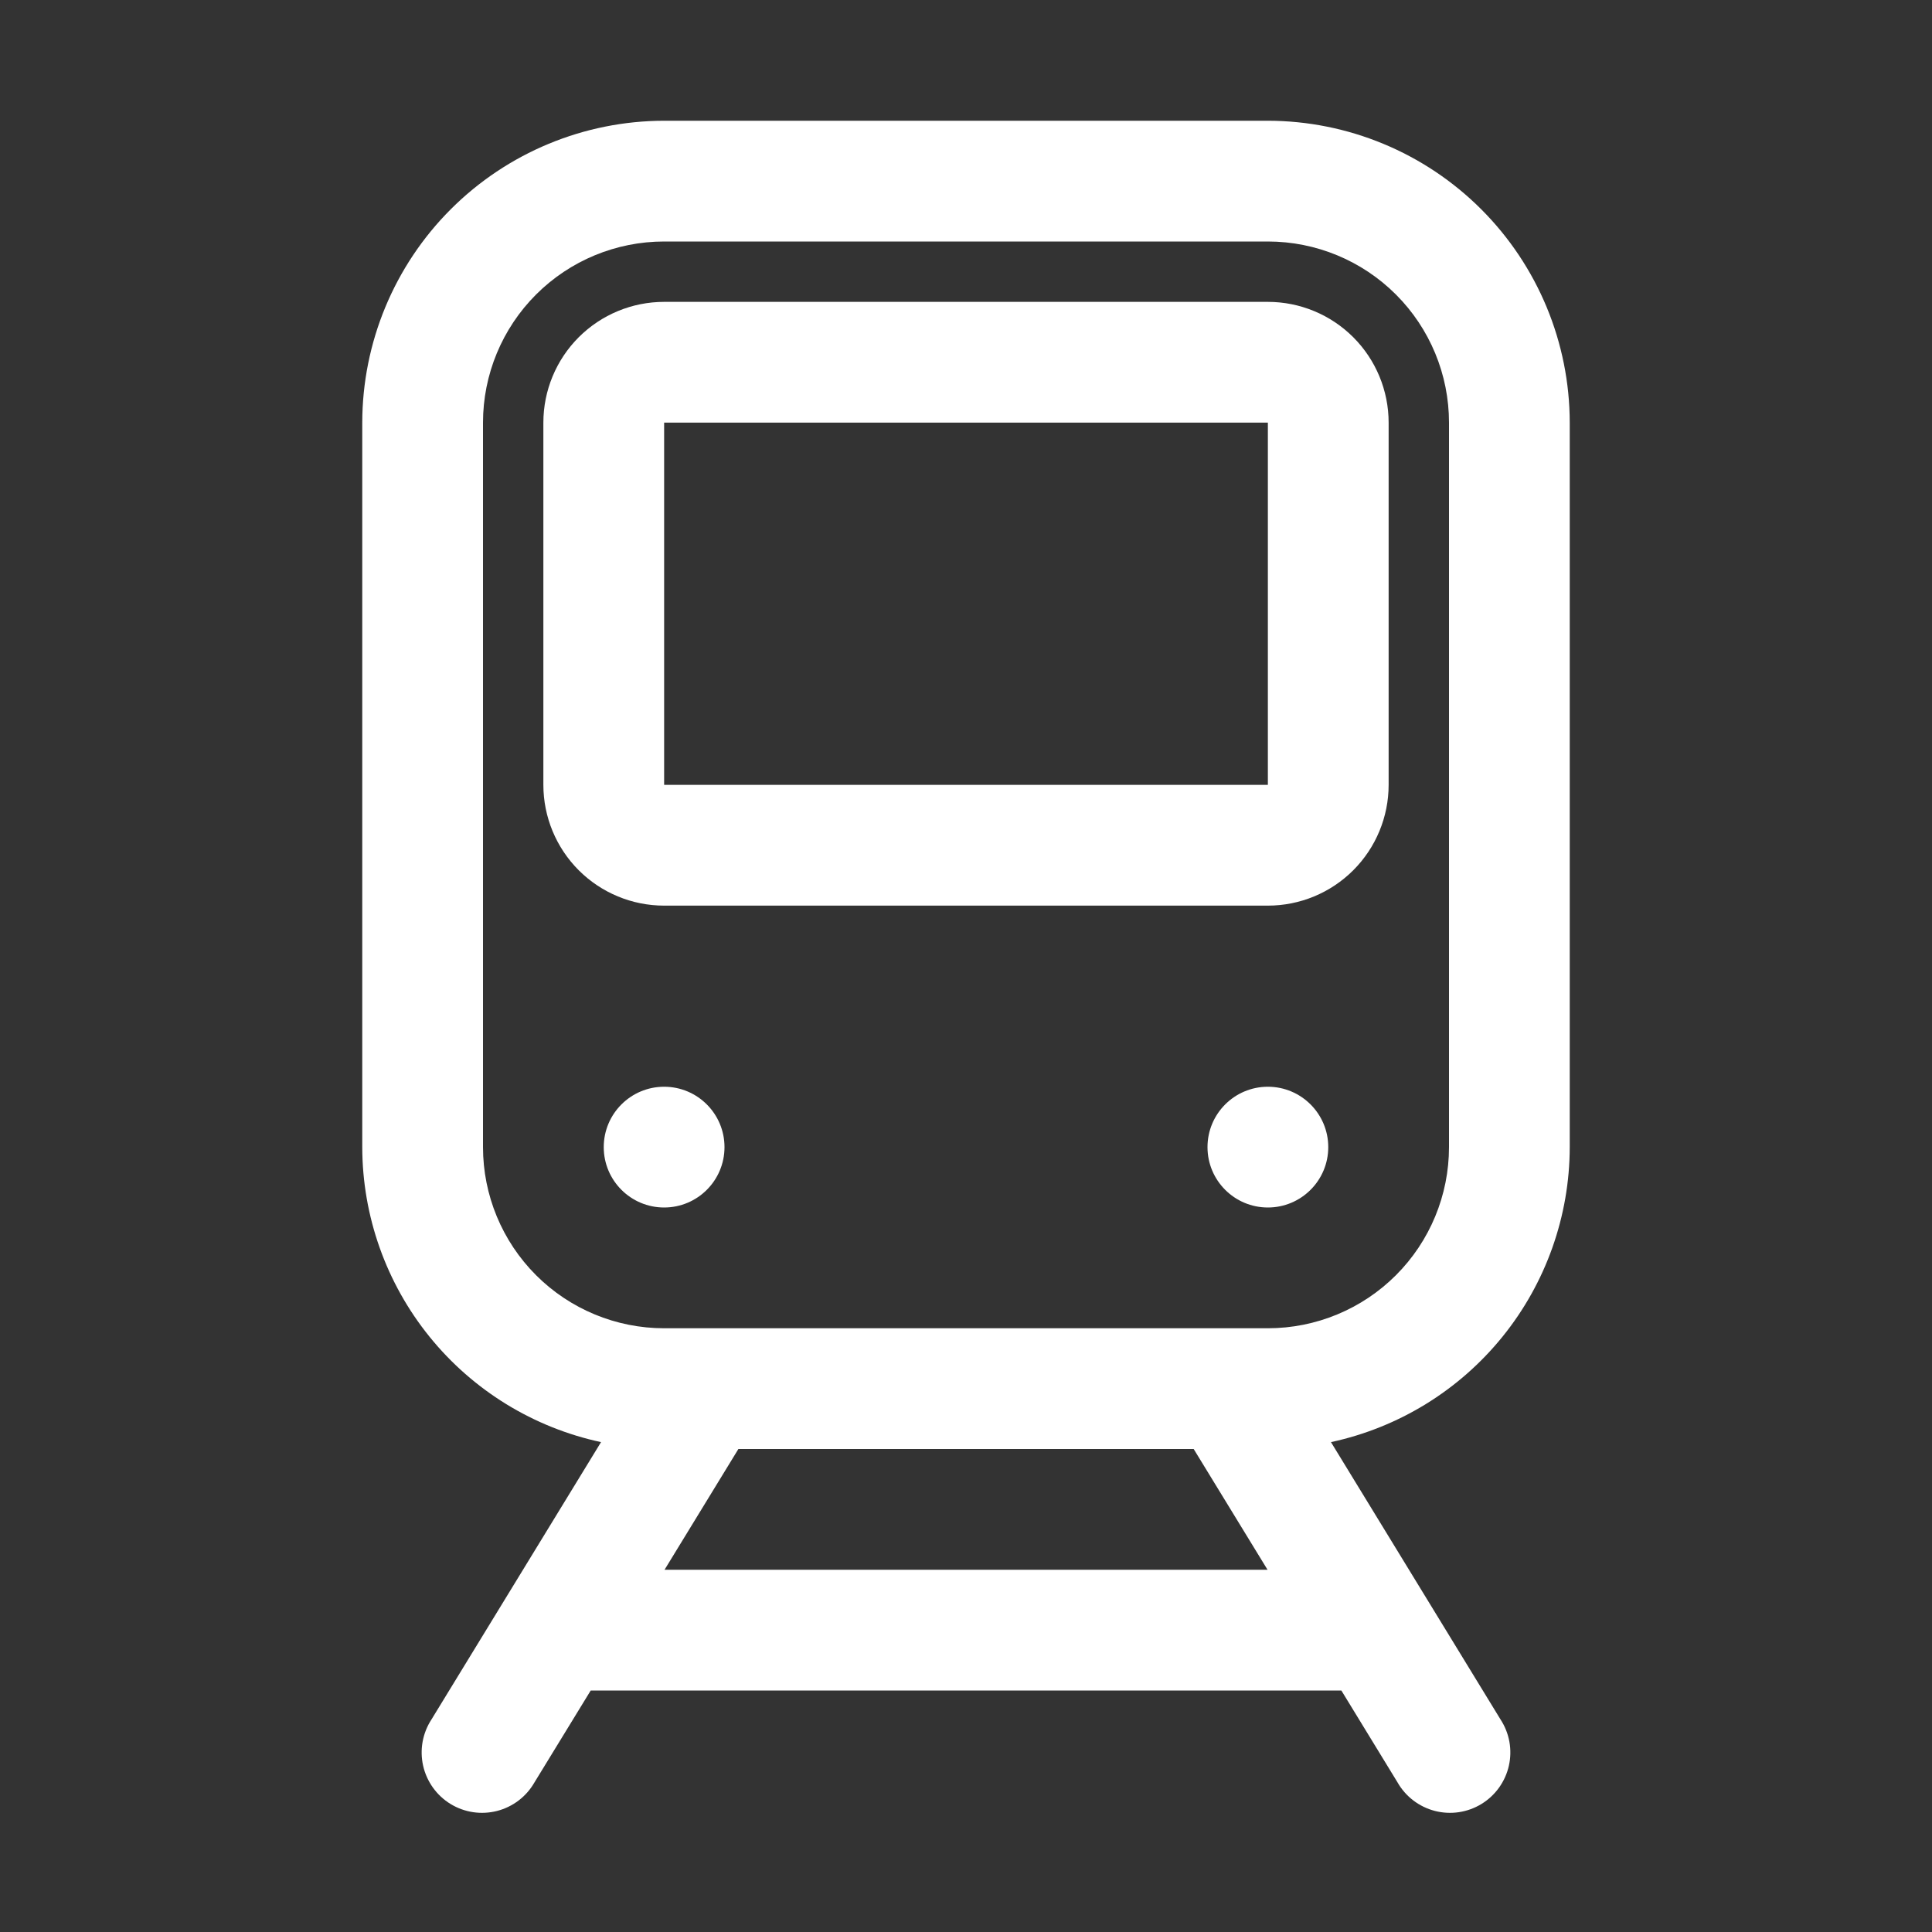
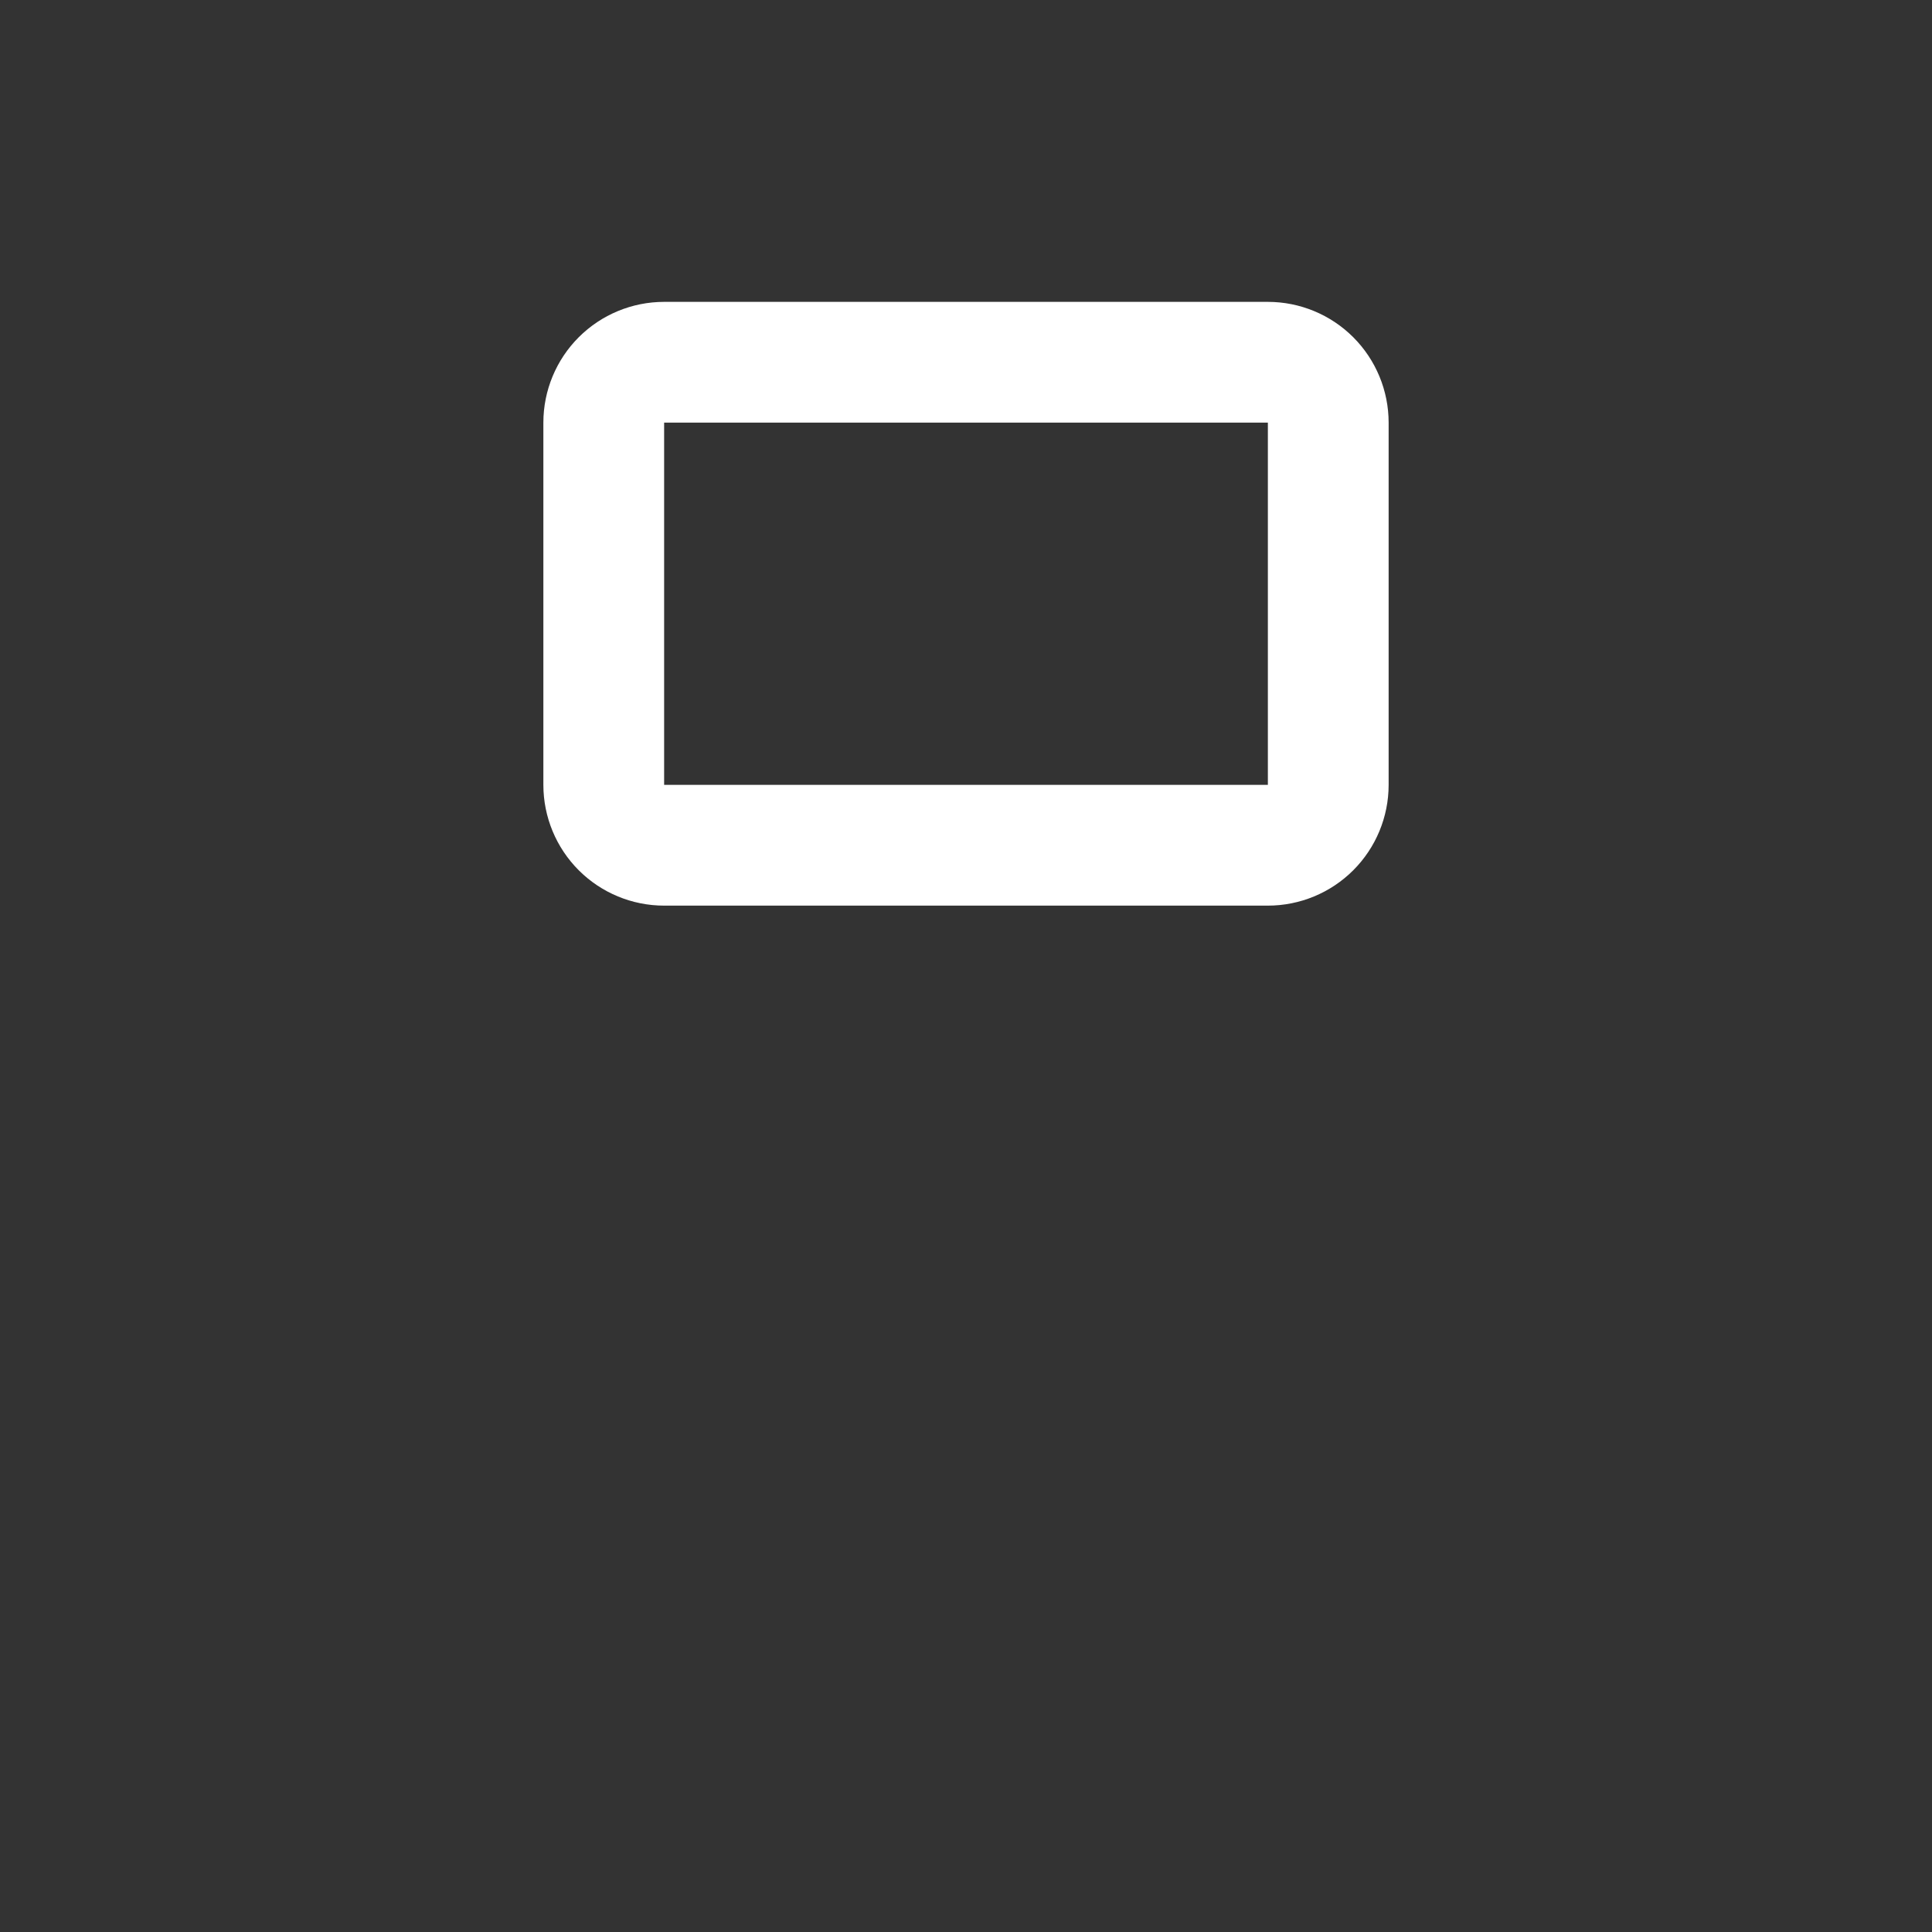
<svg xmlns="http://www.w3.org/2000/svg" width="105" height="105" viewBox="0 0 105 105" fill="none">
  <rect x="0" y="0" width="105" height="105" fill="#333333" stroke="none" />
-   <path d="M85.312 62.344V22.969C85.307 18.619 83.577 14.449 80.501 11.373C77.426 8.298 73.256 6.568 68.906 6.562H36.094C31.744 6.568 27.574 8.298 24.498 11.373C21.423 14.449 19.693 18.619 19.688 22.969V62.344C19.694 66.097 20.985 69.734 23.346 72.651C25.707 75.568 28.996 77.588 32.665 78.376L23.451 93.447C23.211 93.814 23.046 94.227 22.968 94.659C22.89 95.092 22.9 95.535 22.996 95.964C23.093 96.393 23.275 96.797 23.531 97.155C23.787 97.512 24.112 97.814 24.487 98.043C24.862 98.272 25.279 98.423 25.714 98.488C26.148 98.553 26.591 98.529 27.017 98.42C27.442 98.31 27.842 98.116 28.191 97.849C28.54 97.582 28.831 97.248 29.049 96.866L32.104 91.875H72.9L75.951 96.866C76.168 97.248 76.46 97.582 76.809 97.849C77.158 98.116 77.558 98.31 77.983 98.42C78.409 98.529 78.852 98.553 79.286 98.488C79.721 98.423 80.138 98.272 80.513 98.043C80.888 97.814 81.213 97.512 81.469 97.155C81.725 96.797 81.907 96.393 82.004 95.964C82.1 95.535 82.11 95.092 82.032 94.659C81.954 94.227 81.789 93.814 81.549 93.447L72.335 78.376C76.004 77.588 79.293 75.568 81.654 72.651C84.015 69.734 85.306 66.097 85.312 62.344ZM36.117 85.312L40.13 78.75H64.874L68.887 85.312H36.117ZM78.75 62.344C78.75 64.954 77.713 67.458 75.867 69.304C74.021 71.15 71.517 72.188 68.906 72.188H36.094C33.483 72.188 30.979 71.15 29.133 69.304C27.287 67.458 26.25 64.954 26.25 62.344V22.969C26.25 20.358 27.287 17.854 29.133 16.008C30.979 14.162 33.483 13.125 36.094 13.125H68.906C71.517 13.125 74.021 14.162 75.867 16.008C77.713 17.854 78.75 20.358 78.75 22.969V62.344Z" fill="white" />
  <path d="M68.906 16.406H36.094C34.353 16.406 32.684 17.098 31.453 18.328C30.223 19.559 29.531 21.228 29.531 22.969V42.656C29.531 44.397 30.223 46.066 31.453 47.297C32.684 48.527 34.353 49.219 36.094 49.219H68.906C70.647 49.219 72.316 48.527 73.547 47.297C74.777 46.066 75.469 44.397 75.469 42.656V22.969C75.469 21.228 74.777 19.559 73.547 18.328C72.316 17.098 70.647 16.406 68.906 16.406ZM68.906 42.656H36.094V22.969H68.906V42.656Z" fill="white" />
-   <path d="M36.094 65.625C37.906 65.625 39.375 64.156 39.375 62.344C39.375 60.532 37.906 59.062 36.094 59.062C34.282 59.062 32.812 60.532 32.812 62.344C32.812 64.156 34.282 65.625 36.094 65.625Z" fill="white" />
-   <path d="M68.906 65.625C70.718 65.625 72.188 64.156 72.188 62.344C72.188 60.532 70.718 59.062 68.906 59.062C67.094 59.062 65.625 60.532 65.625 62.344C65.625 64.156 67.094 65.625 68.906 65.625Z" fill="white" />
</svg>